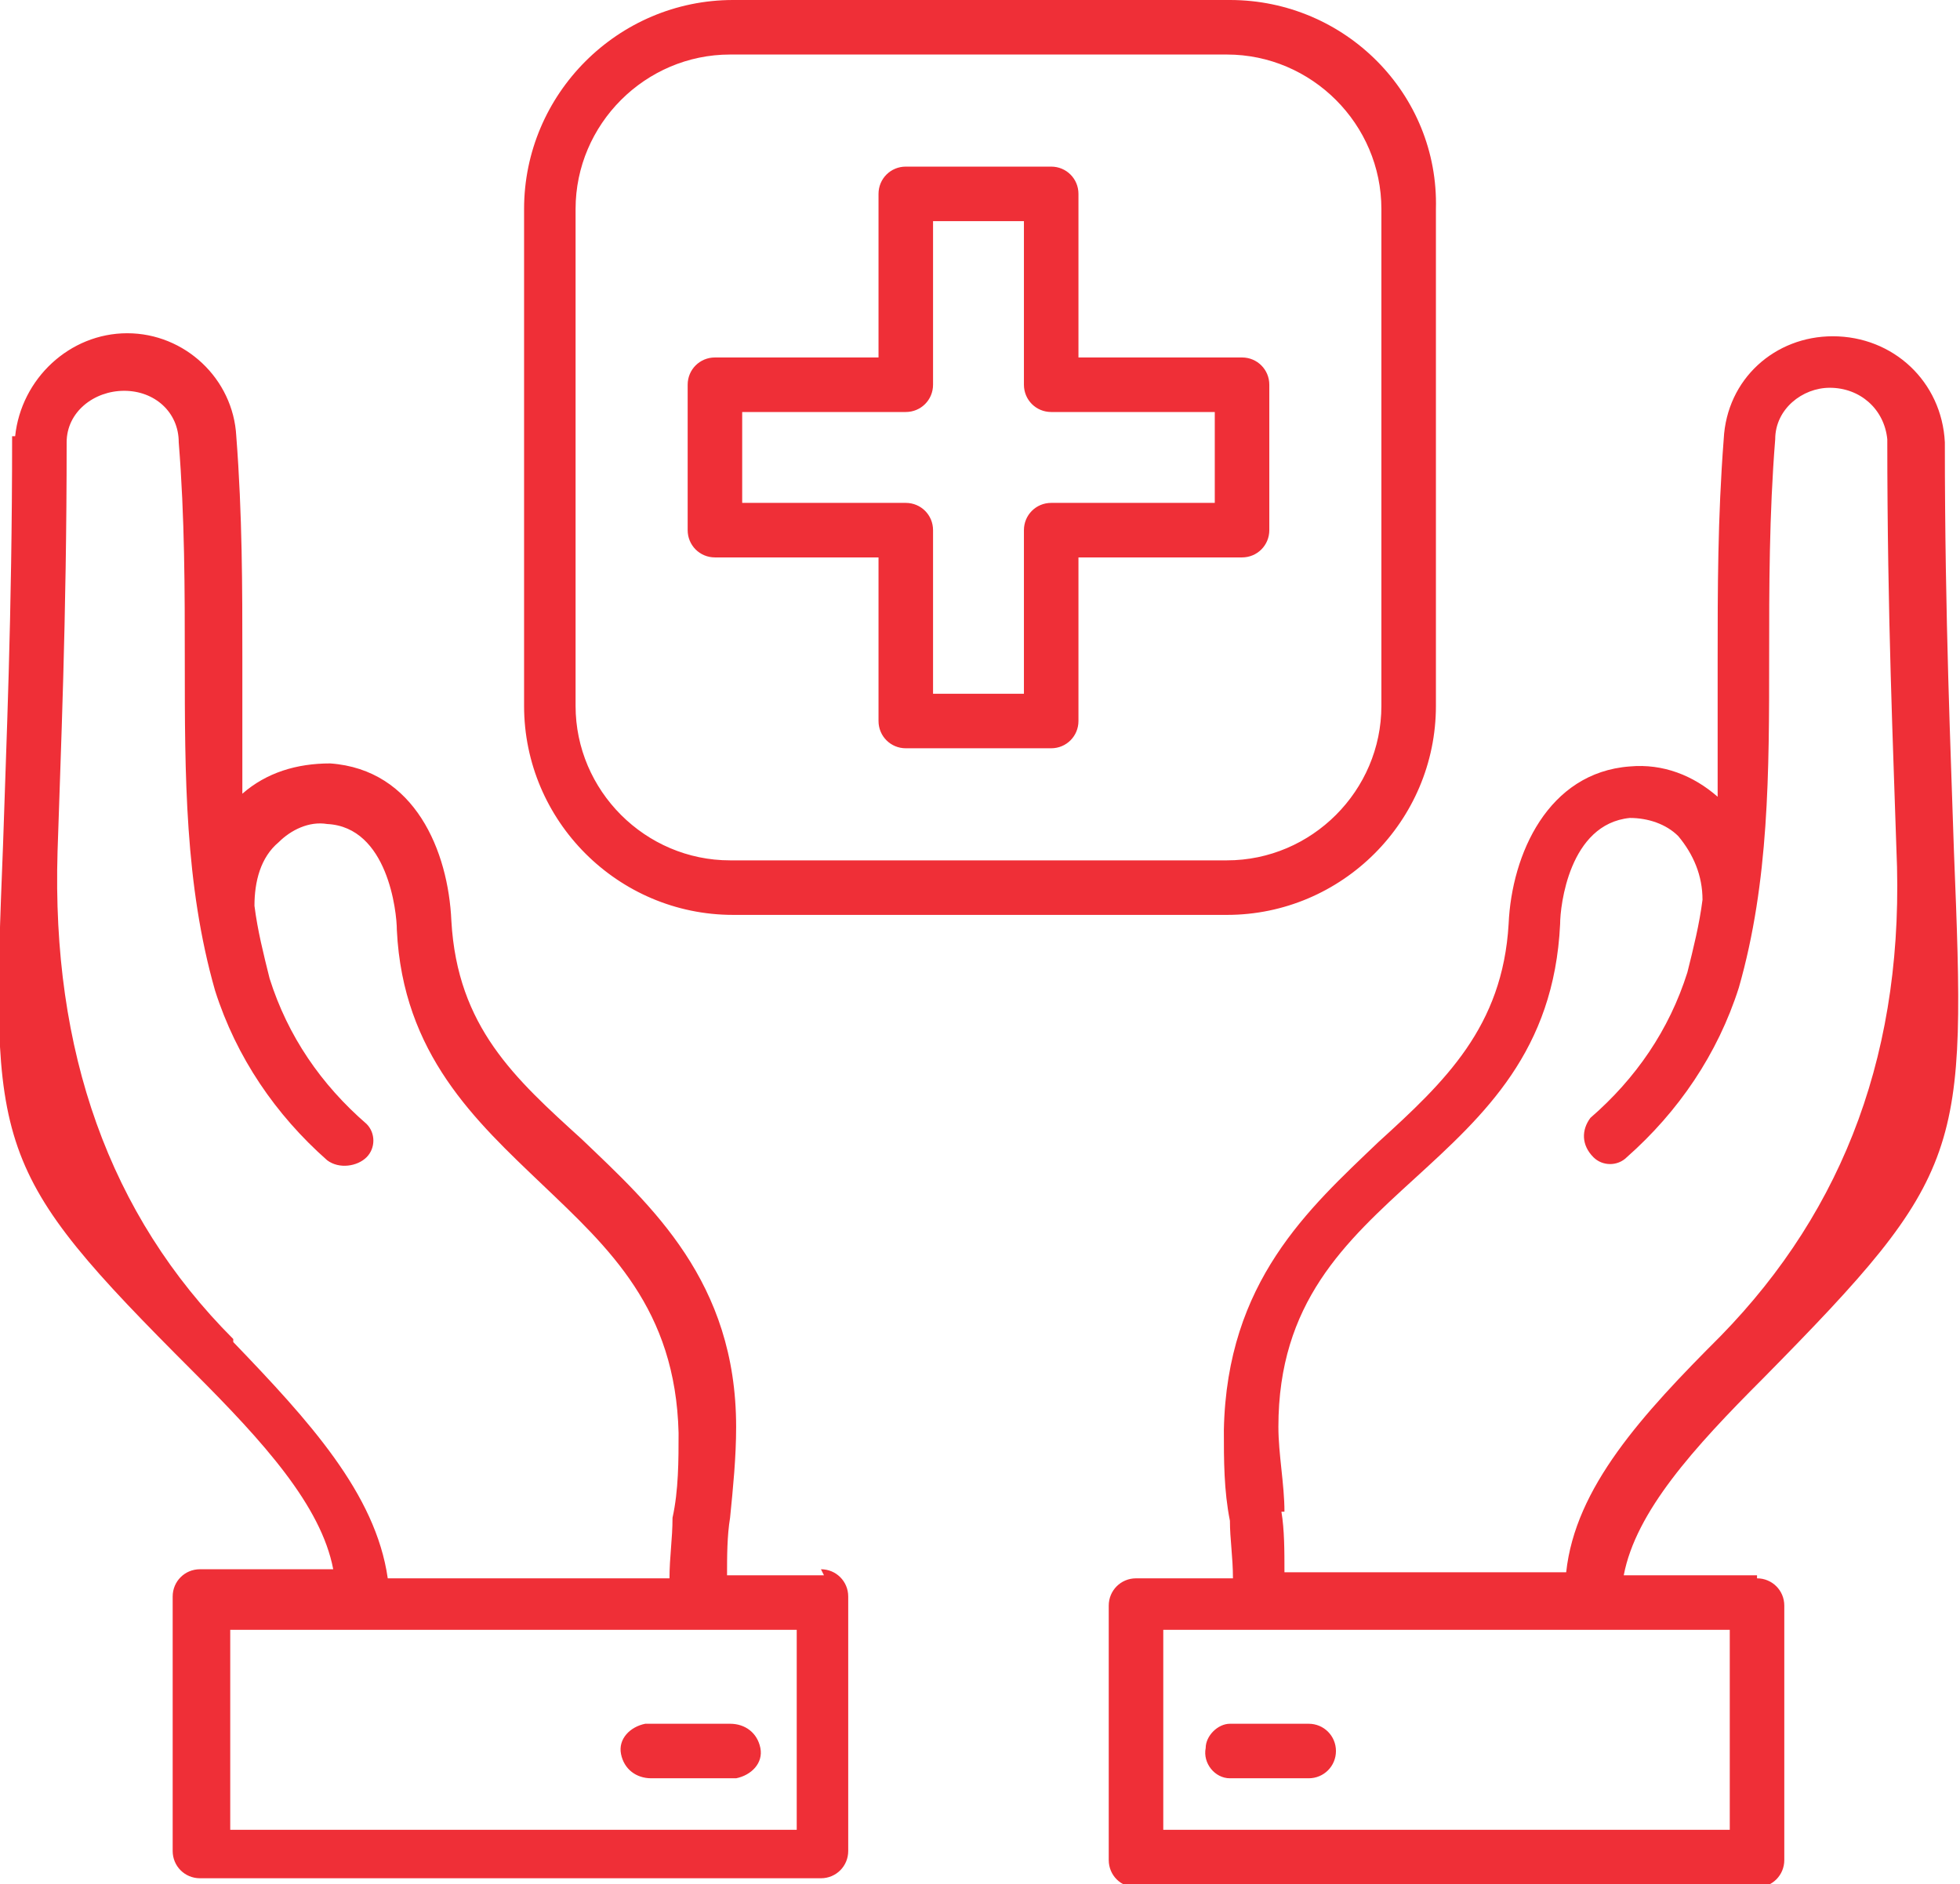
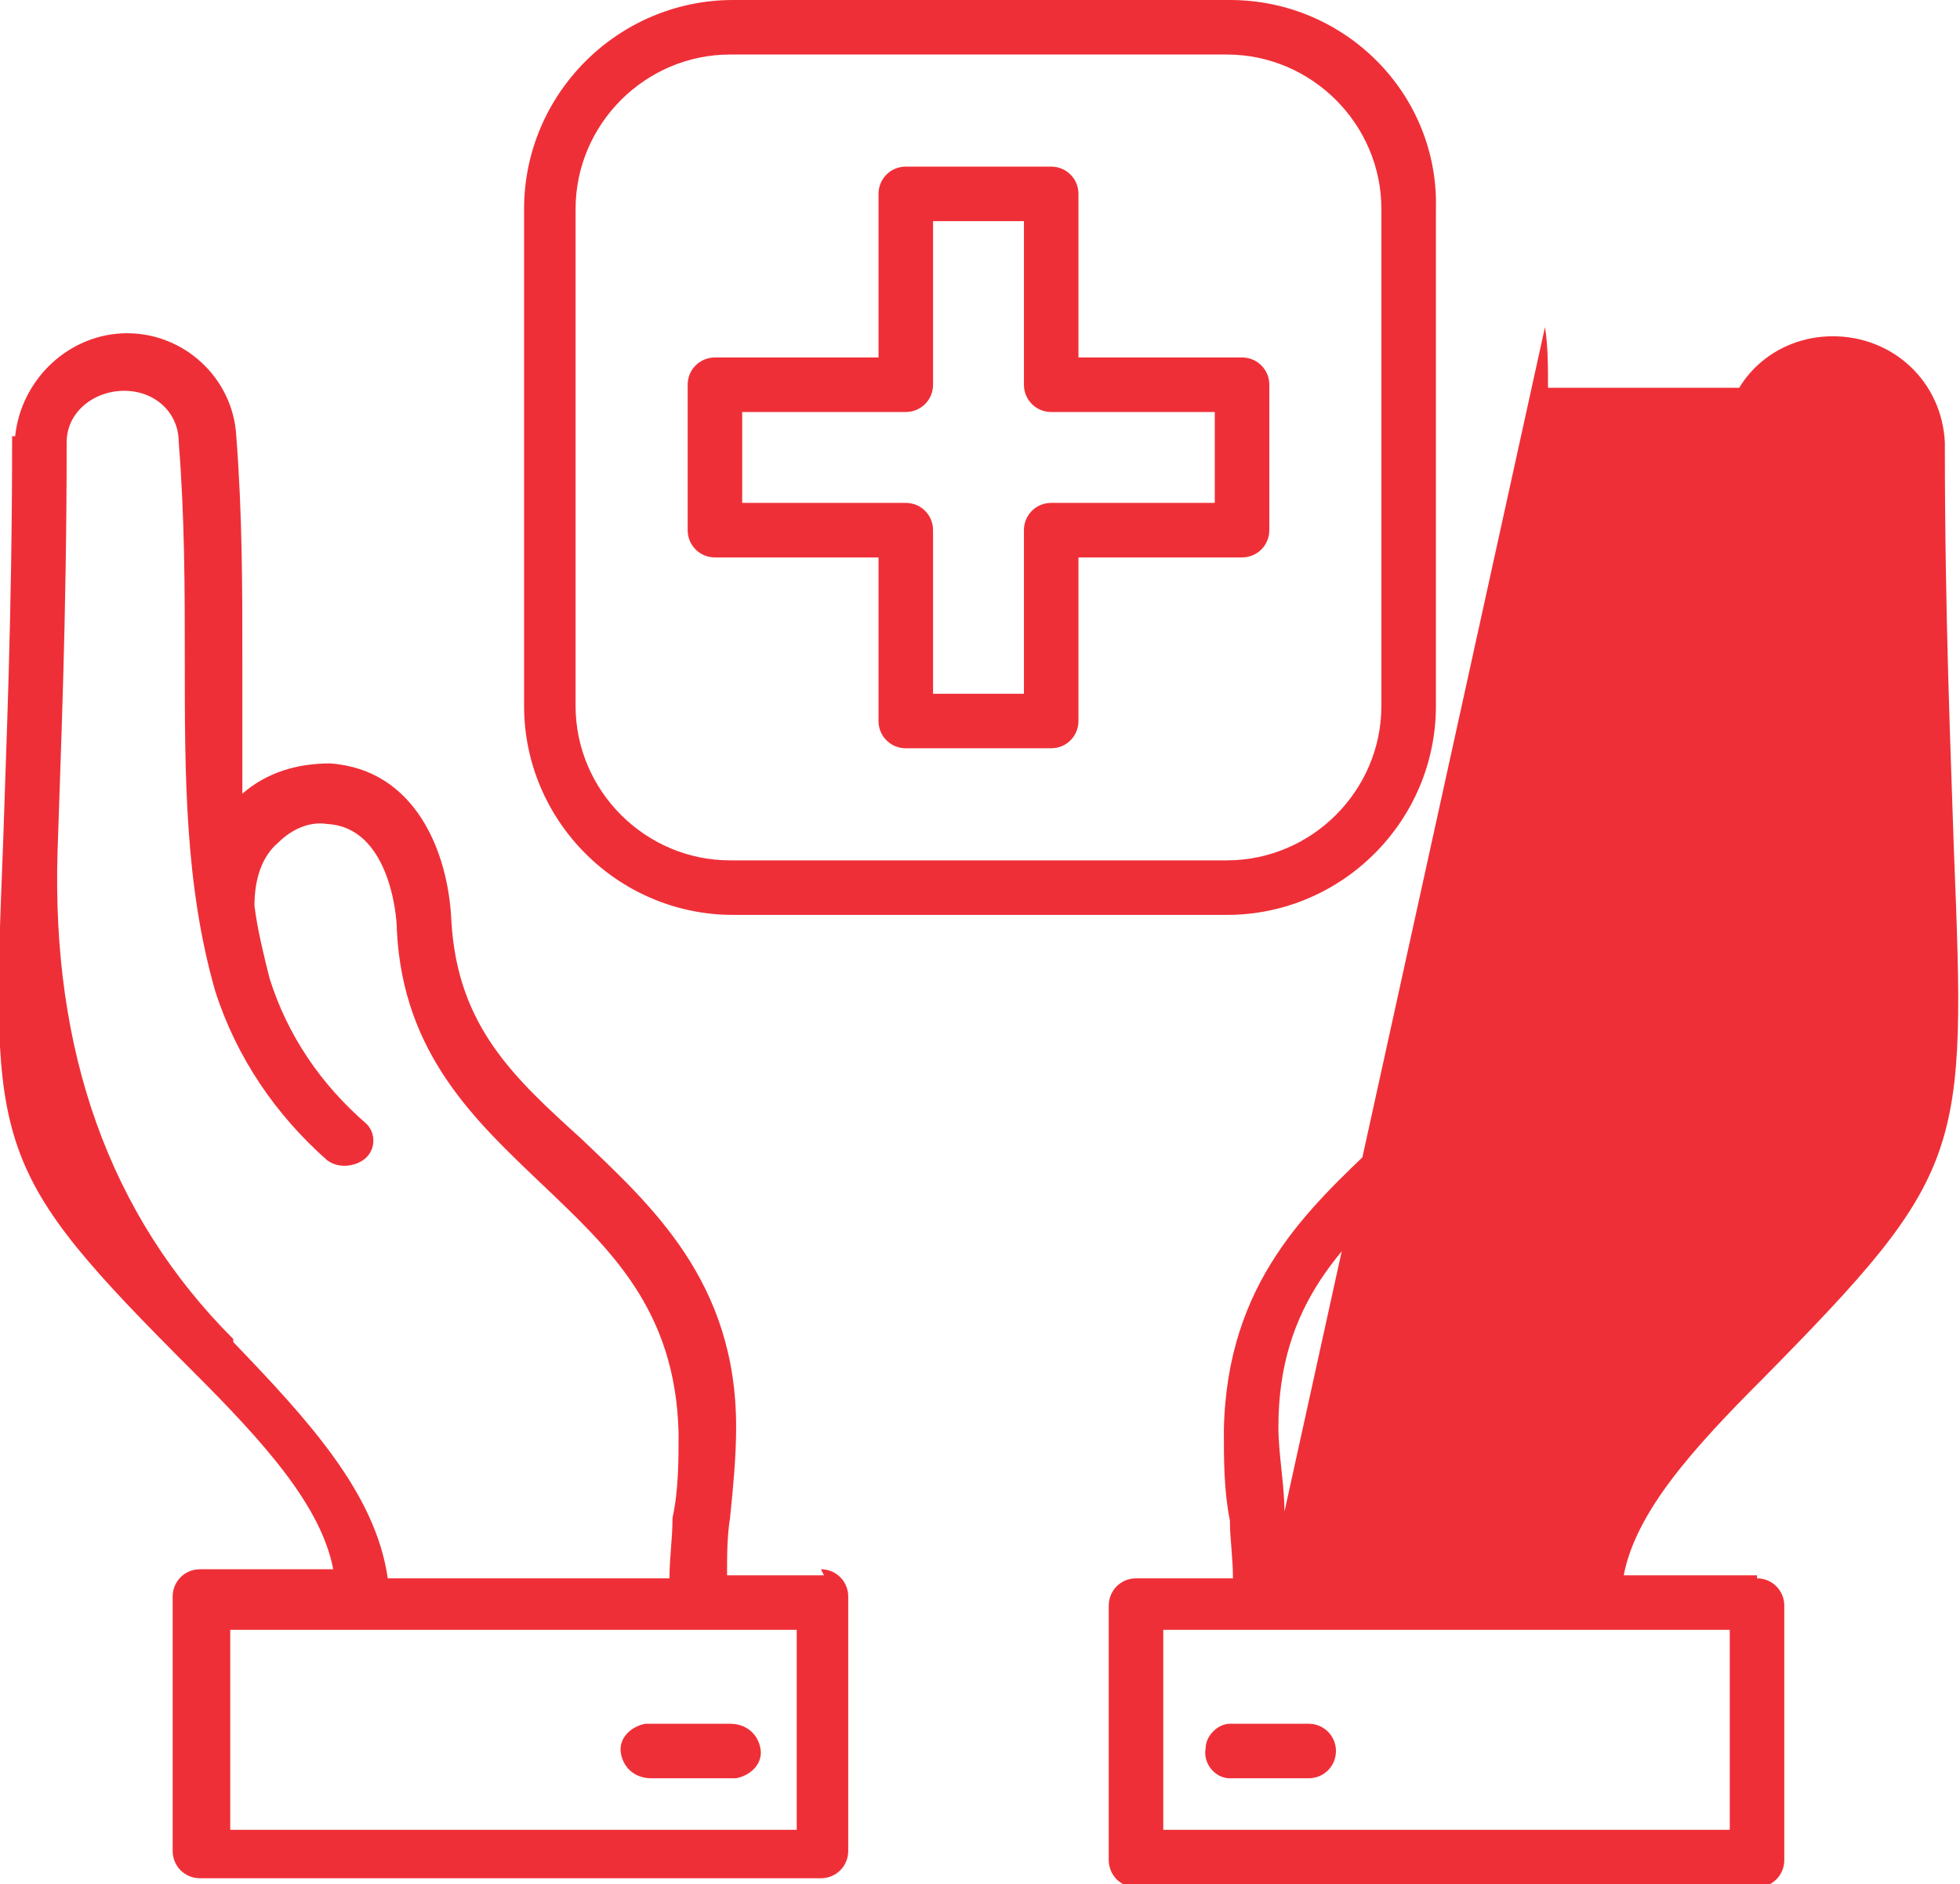
<svg xmlns="http://www.w3.org/2000/svg" id="Layer_1" version="1.1" viewBox="0 0 64.7 62.2">
-   <path fill="#EF2F37" id="noun-medical-8073530" d="M58,52h-4.4c.4-2.1,2.3-4.2,4.6-6.5,6.7-6.8,6.7-7.4,6.3-17.4-.1-3.2-.3-7.6-.3-13.5h0c-.1-2-1.7-3.5-3.7-3.5-1.9,0-3.5,1.4-3.6,3.4-.2,2.6-.2,5-.2,7.3,0,1.5,0,3.1,0,4.5-.8-.7-1.8-1.1-2.9-1-2.7.2-3.9,2.9-4,5.2-.2,3.4-2.1,5.2-4.3,7.2-2.3,2.2-5,4.6-5.1,9.5,0,1,0,2,.2,3,0,.6.1,1.2.1,1.9h-3.2c-.5,0-.9.4-.9.9v8.4c0,.5.4.9.9.9h20.5c.5,0,.9-.4.9-.9v-8.4c0-.5-.4-.9-.9-.9h0ZM42.4,49.9c0-.9-.2-1.9-.2-2.8,0-4.1,2.2-6.1,4.5-8.2s4.6-4.2,4.8-8.4c0-.6.3-3.3,2.3-3.5.6,0,1.2.2,1.6.6.5.6.8,1.3.8,2.1-.1.8-.3,1.6-.5,2.4-.6,1.9-1.7,3.5-3.2,4.8-.3.4-.3.9.1,1.3.3.3.8.3,1.1,0,1.7-1.5,3-3.4,3.7-5.6,1-3.5,1-7.1,1-10.9,0-2.3,0-4.7.2-7.2h0c0-1,.9-1.7,1.8-1.7h0c1,0,1.8.7,1.9,1.7,0,5.9.2,10.3.3,13.5.3,6.6-1.7,11.9-5.8,16.1-2.6,2.6-4.8,5-5.1,7.8h-9.3c0-.7,0-1.4-.1-2h0ZM57.1,60.4h-18.7v-6.6h18.7v6.6ZM44.1,57.8c0,.5-.4.9-.9.9h-2.6c-.5,0-.9-.5-.8-1,0-.4.4-.8.8-.8h2.6c.5,0,.9.4.9.9h0ZM27.2,52h-3.2c0-.6,0-1.3.1-1.9.1-1,.2-2,.2-3,0-4.8-2.8-7.3-5.1-9.5-2.2-2-4.1-3.7-4.3-7.2-.1-2.3-1.2-5-4-5.2-1.1,0-2.1.3-2.9,1,0-1.5,0-3,0-4.5,0-2.3,0-4.7-.2-7.3-.1-1.9-1.7-3.4-3.6-3.4-1.9,0-3.5,1.5-3.7,3.4H.4c0,6-.2,10.3-.3,13.5-.4,10.1-.4,10.7,6.3,17.4,2.3,2.3,4.2,4.4,4.6,6.5h-4.4c-.5,0-.9.4-.9.9v8.4c0,.5.4.9.9.9h20.5c.5,0,.9-.4.9-.9v-8.4c0-.5-.4-.9-.9-.9h0ZM7.7,44.2c-4.1-4.1-6-9.5-5.8-16.1.1-3.2.3-7.6.3-13.5,0-1,.9-1.7,1.9-1.7h0c1,0,1.8.7,1.8,1.7h0c.2,2.5.2,4.9.2,7.2,0,3.8,0,7.4,1,10.9.7,2.2,2,4.1,3.7,5.6.4.3,1,.2,1.3-.1.3-.3.3-.8,0-1.1-1.5-1.3-2.6-2.9-3.2-4.8-.2-.8-.4-1.6-.5-2.4,0-.8.2-1.6.8-2.1.4-.4,1-.7,1.6-.6,2,.1,2.3,2.9,2.3,3.5.2,4.1,2.6,6.3,4.8,8.4s4.4,4.1,4.5,8.2c0,.9,0,1.9-.2,2.8,0,.7-.1,1.3-.1,2h-9.3c-.4-2.8-2.6-5.2-5.1-7.8h0ZM26.3,60.4H7.6v-6.6h18.7v6.6ZM21.5,56.9h2.6c.5,0,.9.3,1,.8s-.3.9-.8,1c0,0-.1,0-.2,0h-2.6c-.5,0-.9-.3-1-.8s.3-.9.8-1c0,0,.1,0,.2,0ZM23.6,18.4h5.4v5.4c0,.5.4.9.9.9h4.8c.5,0,.9-.4.9-.9v-5.4h5.4c.5,0,.9-.4.9-.9v-4.8c0-.5-.4-.9-.9-.9h-5.4v-5.4c0-.5-.4-.9-.9-.9h-4.8c-.5,0-.9.4-.9.9v5.4h-5.4c-.5,0-.9.4-.9.9v4.8c0,.5.4.9.9.9h0ZM24.5,13.6h5.4c.5,0,.9-.4.9-.9v-5.4h3v5.4c0,.5.4.9.9.9h5.4v3h-5.4c-.5,0-.9.4-.9.9v5.4h-3v-5.4c0-.5-.4-.9-.9-.9h-5.4v-3ZM24.1,30.2h16.4c3.8,0,6.9-3.1,6.9-6.9V6.9C47.5,3.1,44.4,0,40.6,0h-16.4c-3.8,0-6.9,3.1-6.9,6.9v16.4c0,3.8,3.1,6.9,6.9,6.9ZM19,6.9c0-2.8,2.3-5.1,5.1-5.1h16.4c2.8,0,5.1,2.3,5.1,5.1v16.4c0,2.8-2.3,5.1-5.1,5.1h-16.4c-2.8,0-5.1-2.3-5.1-5.1V6.9Z" />
+   <path fill="#EF2F37" id="noun-medical-8073530" d="M58,52h-4.4c.4-2.1,2.3-4.2,4.6-6.5,6.7-6.8,6.7-7.4,6.3-17.4-.1-3.2-.3-7.6-.3-13.5h0c-.1-2-1.7-3.5-3.7-3.5-1.9,0-3.5,1.4-3.6,3.4-.2,2.6-.2,5-.2,7.3,0,1.5,0,3.1,0,4.5-.8-.7-1.8-1.1-2.9-1-2.7.2-3.9,2.9-4,5.2-.2,3.4-2.1,5.2-4.3,7.2-2.3,2.2-5,4.6-5.1,9.5,0,1,0,2,.2,3,0,.6.1,1.2.1,1.9h-3.2c-.5,0-.9.4-.9.9v8.4c0,.5.4.9.9.9h20.5c.5,0,.9-.4.9-.9v-8.4c0-.5-.4-.9-.9-.9h0ZM42.4,49.9c0-.9-.2-1.9-.2-2.8,0-4.1,2.2-6.1,4.5-8.2s4.6-4.2,4.8-8.4c0-.6.3-3.3,2.3-3.5.6,0,1.2.2,1.6.6.5.6.8,1.3.8,2.1-.1.8-.3,1.6-.5,2.4-.6,1.9-1.7,3.5-3.2,4.8-.3.4-.3.9.1,1.3.3.3.8.3,1.1,0,1.7-1.5,3-3.4,3.7-5.6,1-3.5,1-7.1,1-10.9,0-2.3,0-4.7.2-7.2h0c0-1,.9-1.7,1.8-1.7h0h-9.3c0-.7,0-1.4-.1-2h0ZM57.1,60.4h-18.7v-6.6h18.7v6.6ZM44.1,57.8c0,.5-.4.9-.9.9h-2.6c-.5,0-.9-.5-.8-1,0-.4.4-.8.8-.8h2.6c.5,0,.9.4.9.9h0ZM27.2,52h-3.2c0-.6,0-1.3.1-1.9.1-1,.2-2,.2-3,0-4.8-2.8-7.3-5.1-9.5-2.2-2-4.1-3.7-4.3-7.2-.1-2.3-1.2-5-4-5.2-1.1,0-2.1.3-2.9,1,0-1.5,0-3,0-4.5,0-2.3,0-4.7-.2-7.3-.1-1.9-1.7-3.4-3.6-3.4-1.9,0-3.5,1.5-3.7,3.4H.4c0,6-.2,10.3-.3,13.5-.4,10.1-.4,10.7,6.3,17.4,2.3,2.3,4.2,4.4,4.6,6.5h-4.4c-.5,0-.9.4-.9.9v8.4c0,.5.4.9.9.9h20.5c.5,0,.9-.4.9-.9v-8.4c0-.5-.4-.9-.9-.9h0ZM7.7,44.2c-4.1-4.1-6-9.5-5.8-16.1.1-3.2.3-7.6.3-13.5,0-1,.9-1.7,1.9-1.7h0c1,0,1.8.7,1.8,1.7h0c.2,2.5.2,4.9.2,7.2,0,3.8,0,7.4,1,10.9.7,2.2,2,4.1,3.7,5.6.4.3,1,.2,1.3-.1.3-.3.3-.8,0-1.1-1.5-1.3-2.6-2.9-3.2-4.8-.2-.8-.4-1.6-.5-2.4,0-.8.2-1.6.8-2.1.4-.4,1-.7,1.6-.6,2,.1,2.3,2.9,2.3,3.5.2,4.1,2.6,6.3,4.8,8.4s4.4,4.1,4.5,8.2c0,.9,0,1.9-.2,2.8,0,.7-.1,1.3-.1,2h-9.3c-.4-2.8-2.6-5.2-5.1-7.8h0ZM26.3,60.4H7.6v-6.6h18.7v6.6ZM21.5,56.9h2.6c.5,0,.9.3,1,.8s-.3.9-.8,1c0,0-.1,0-.2,0h-2.6c-.5,0-.9-.3-1-.8s.3-.9.8-1c0,0,.1,0,.2,0ZM23.6,18.4h5.4v5.4c0,.5.4.9.9.9h4.8c.5,0,.9-.4.9-.9v-5.4h5.4c.5,0,.9-.4.9-.9v-4.8c0-.5-.4-.9-.9-.9h-5.4v-5.4c0-.5-.4-.9-.9-.9h-4.8c-.5,0-.9.4-.9.9v5.4h-5.4c-.5,0-.9.4-.9.9v4.8c0,.5.4.9.9.9h0ZM24.5,13.6h5.4c.5,0,.9-.4.9-.9v-5.4h3v5.4c0,.5.4.9.9.9h5.4v3h-5.4c-.5,0-.9.4-.9.9v5.4h-3v-5.4c0-.5-.4-.9-.9-.9h-5.4v-3ZM24.1,30.2h16.4c3.8,0,6.9-3.1,6.9-6.9V6.9C47.5,3.1,44.4,0,40.6,0h-16.4c-3.8,0-6.9,3.1-6.9,6.9v16.4c0,3.8,3.1,6.9,6.9,6.9ZM19,6.9c0-2.8,2.3-5.1,5.1-5.1h16.4c2.8,0,5.1,2.3,5.1,5.1v16.4c0,2.8-2.3,5.1-5.1,5.1h-16.4c-2.8,0-5.1-2.3-5.1-5.1V6.9Z" />
</svg>